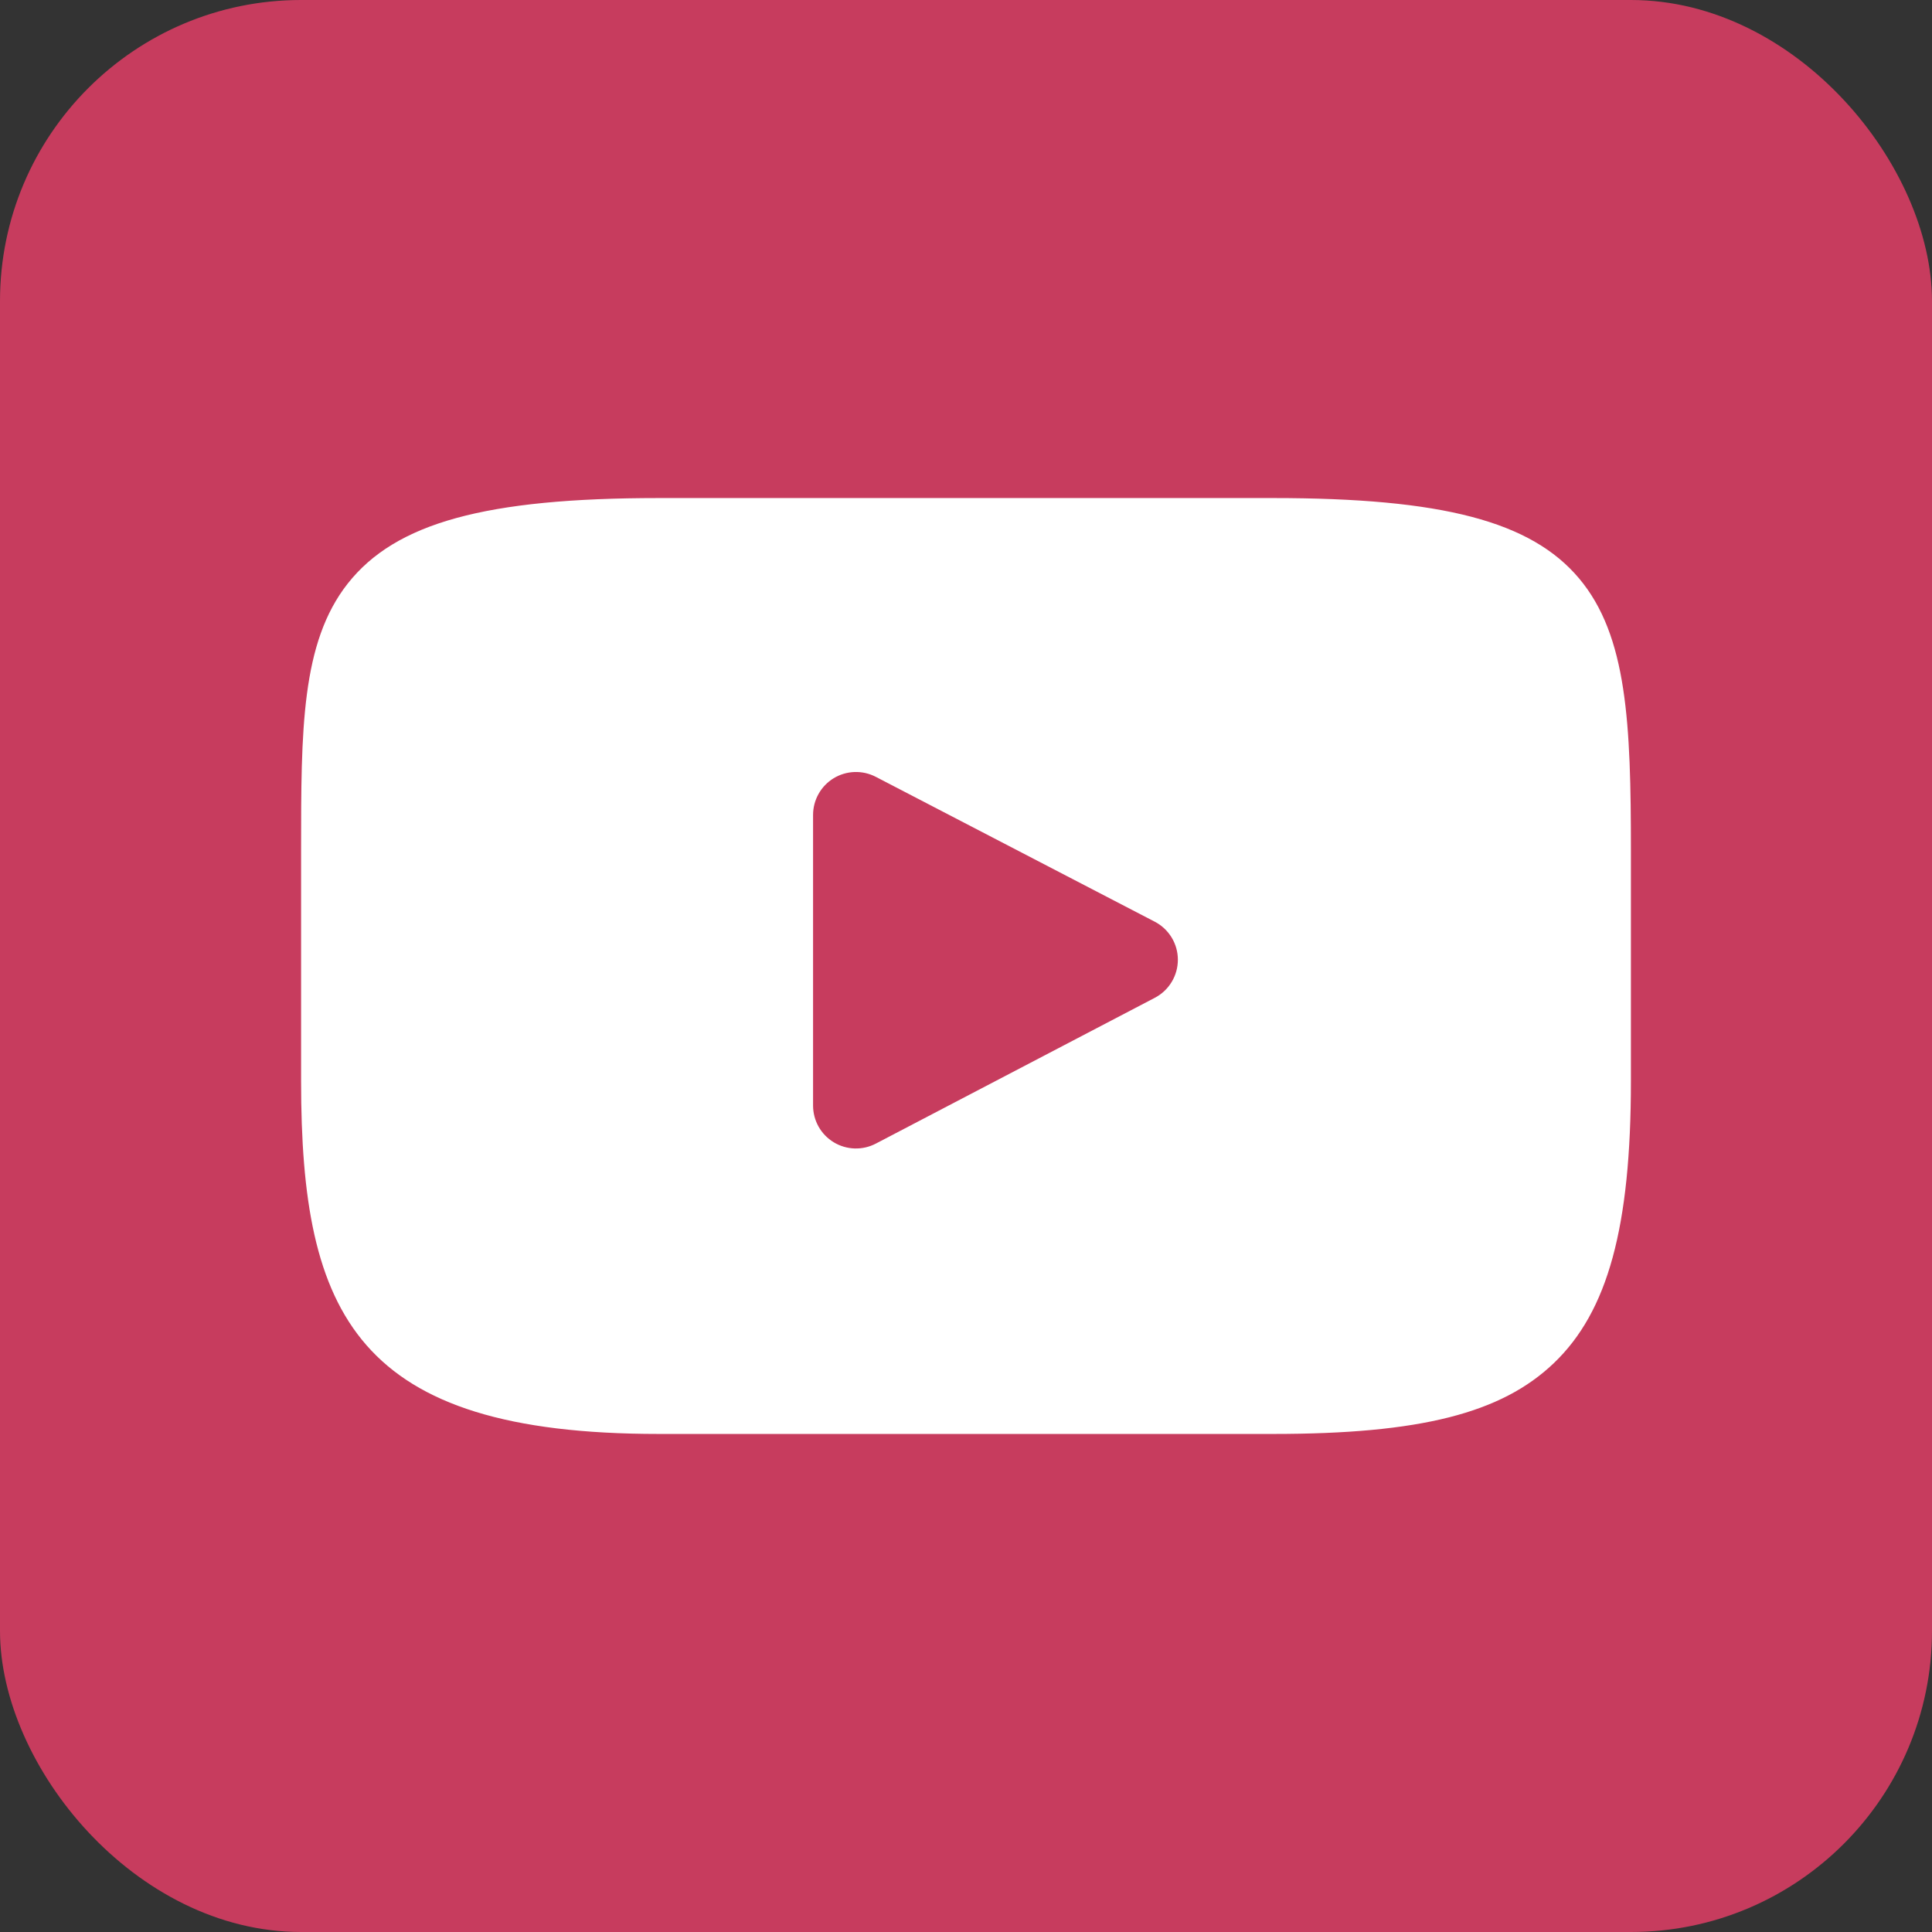
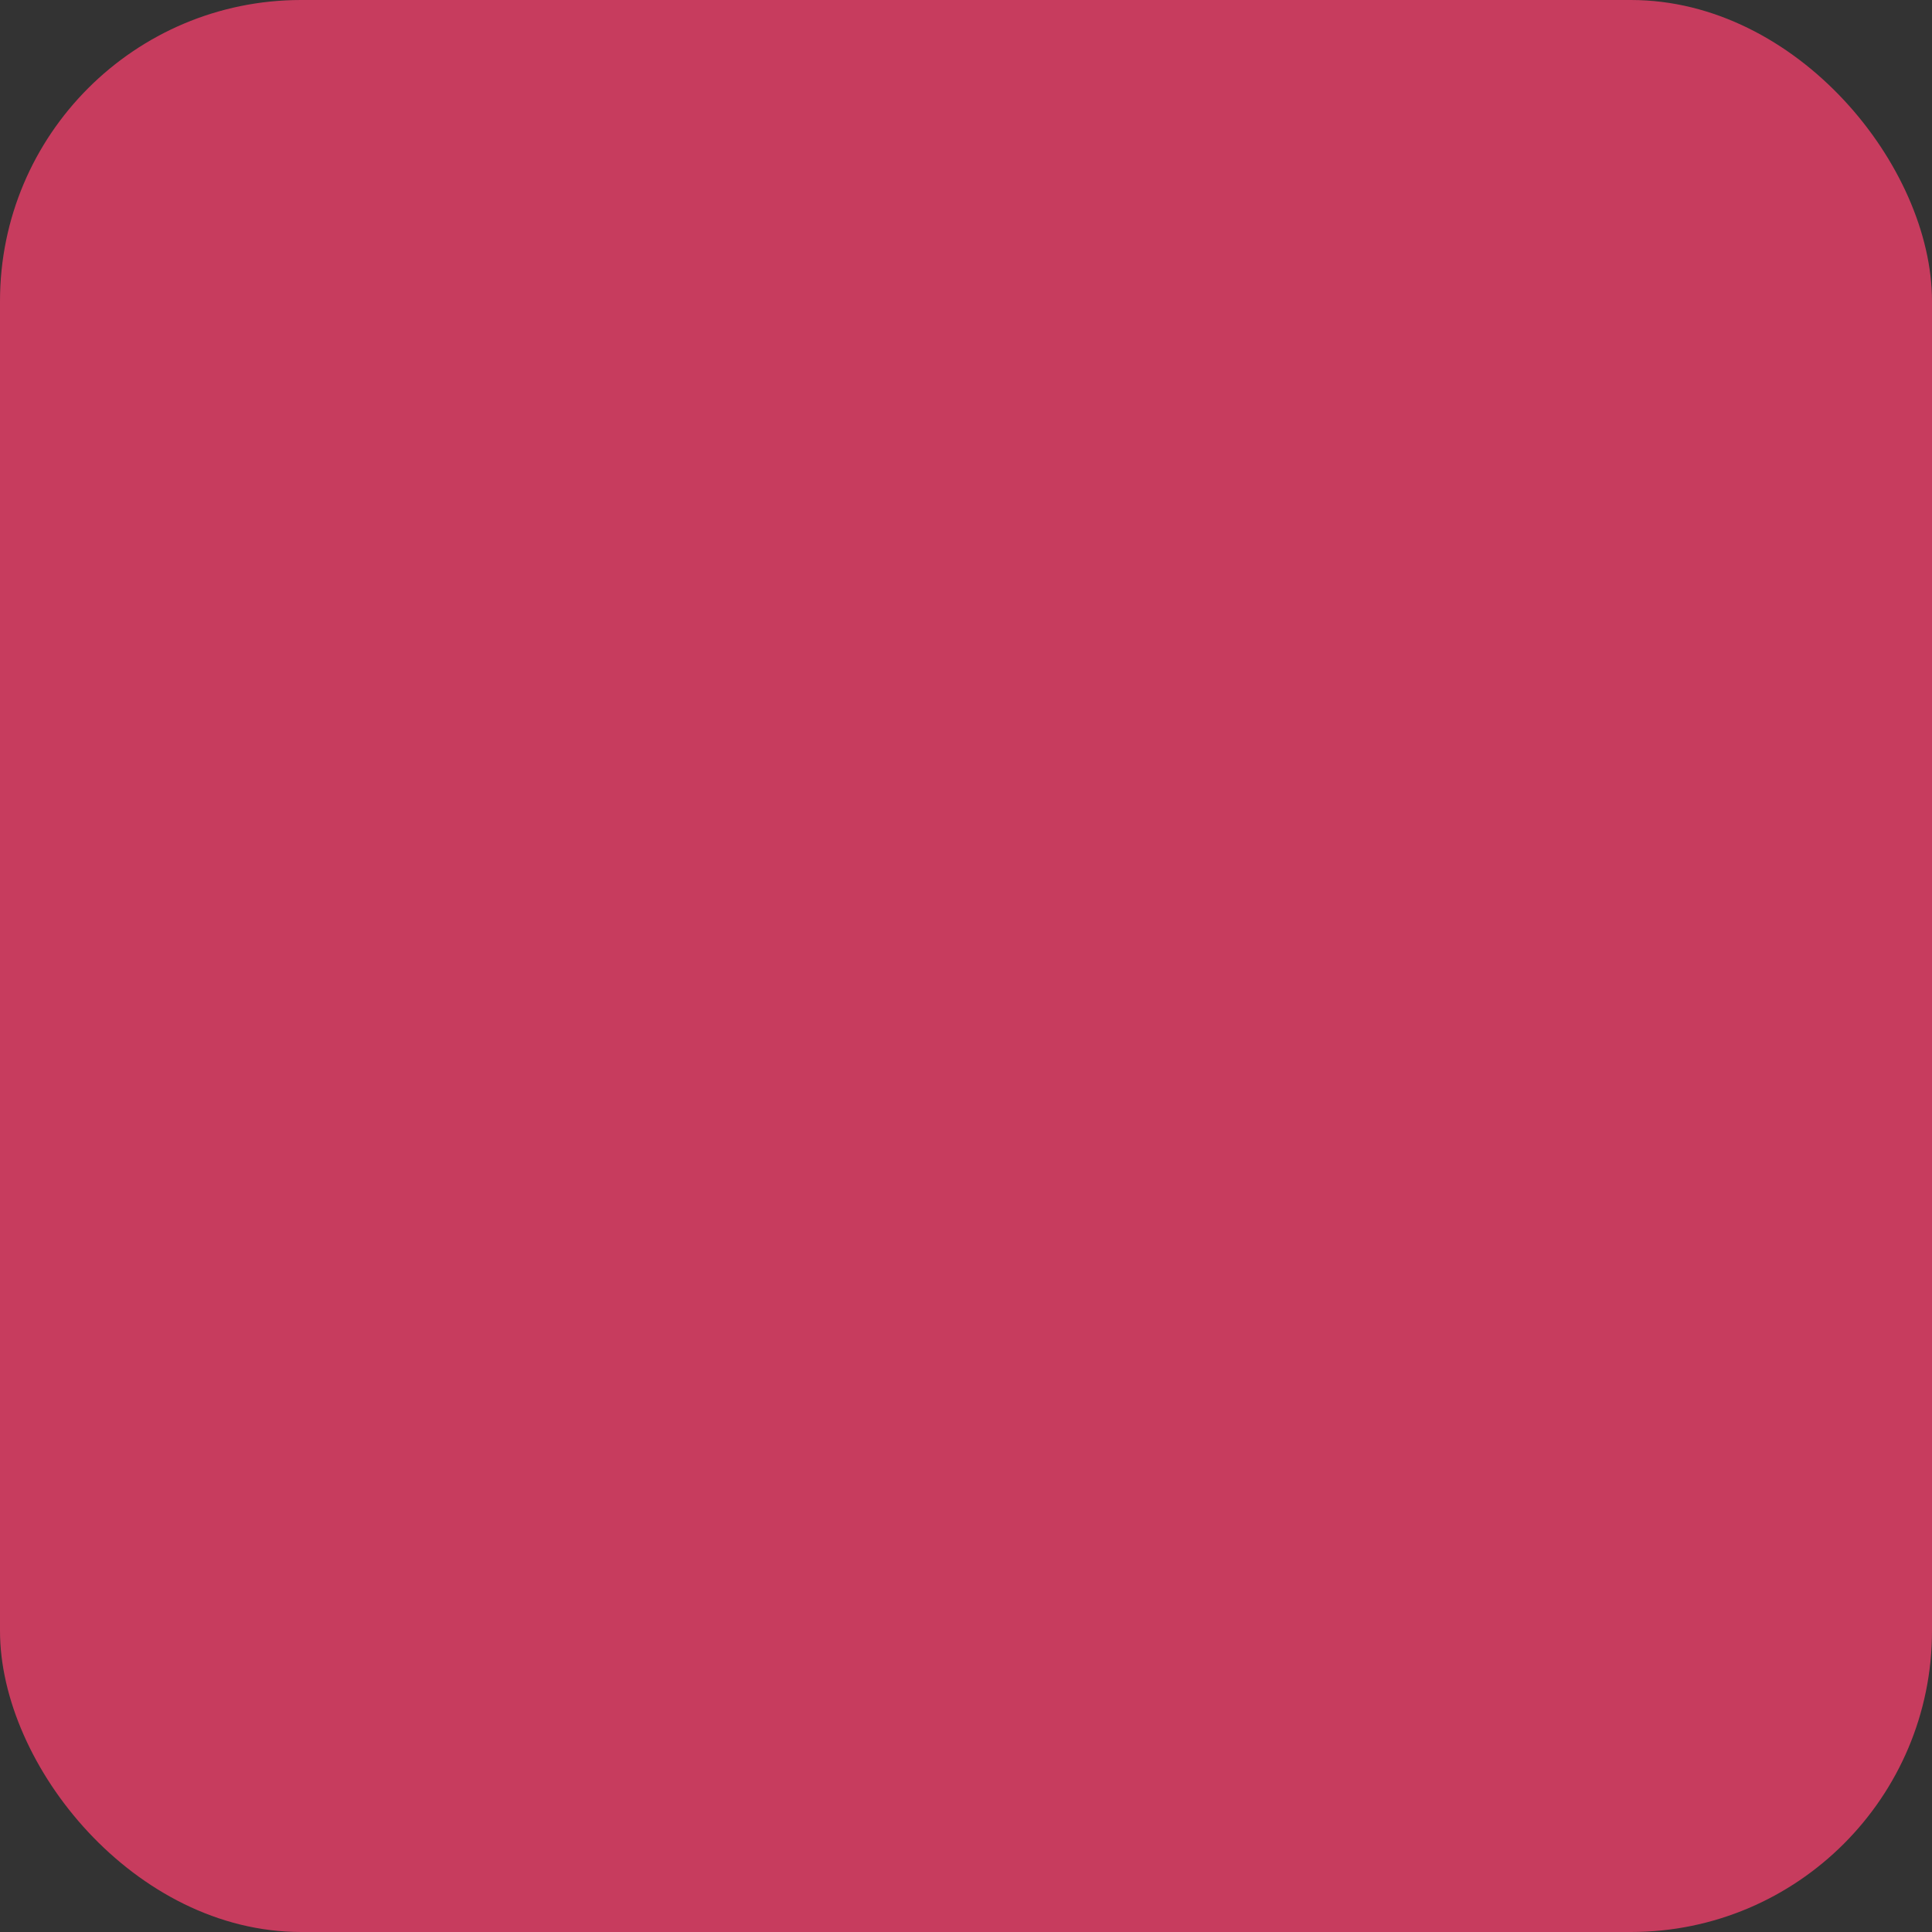
<svg xmlns="http://www.w3.org/2000/svg" width="77" height="77" viewBox="0 0 77 77" fill="none">
  <rect x="0" y="0" width="77" height="77" fill="#333333" stroke="none" />
  <rect width="77" height="77" rx="12" fill="#C73C5E" />
  <g clip-path="url(#clip0_753_2326)">
    <path d="M62.934 23.052C61.021 20.778 57.489 19.85 50.743 19.85H26.256C19.356 19.85 15.764 20.838 13.858 23.259C12 25.62 12 29.098 12 33.912V43.088C12 52.414 14.205 57.15 26.256 57.15H50.743C56.593 57.15 59.835 56.331 61.932 54.324C64.082 52.266 65 48.906 65 43.088V33.912C65 28.835 64.856 25.337 62.934 23.052ZM46.026 39.767L34.907 45.578C34.646 45.715 34.355 45.781 34.061 45.772C33.767 45.763 33.48 45.678 33.229 45.526C32.977 45.373 32.769 45.159 32.625 44.903C32.481 44.646 32.405 44.357 32.405 44.063V32.477C32.405 32.184 32.481 31.895 32.625 31.639C32.769 31.383 32.976 31.169 33.227 31.016C33.478 30.864 33.764 30.779 34.058 30.769C34.351 30.759 34.642 30.825 34.903 30.96L46.022 36.734C46.3 36.878 46.532 37.096 46.695 37.363C46.858 37.63 46.944 37.937 46.944 38.249C46.944 38.562 46.859 38.869 46.697 39.136C46.535 39.404 46.303 39.622 46.026 39.767Z" fill="white" />
  </g>
  <defs>
    <clipPath id="clip0_753_2326">
-       <rect width="53" height="53" fill="white" transform="translate(12 12)" />
-     </clipPath>
+       </clipPath>
  </defs>
</svg>